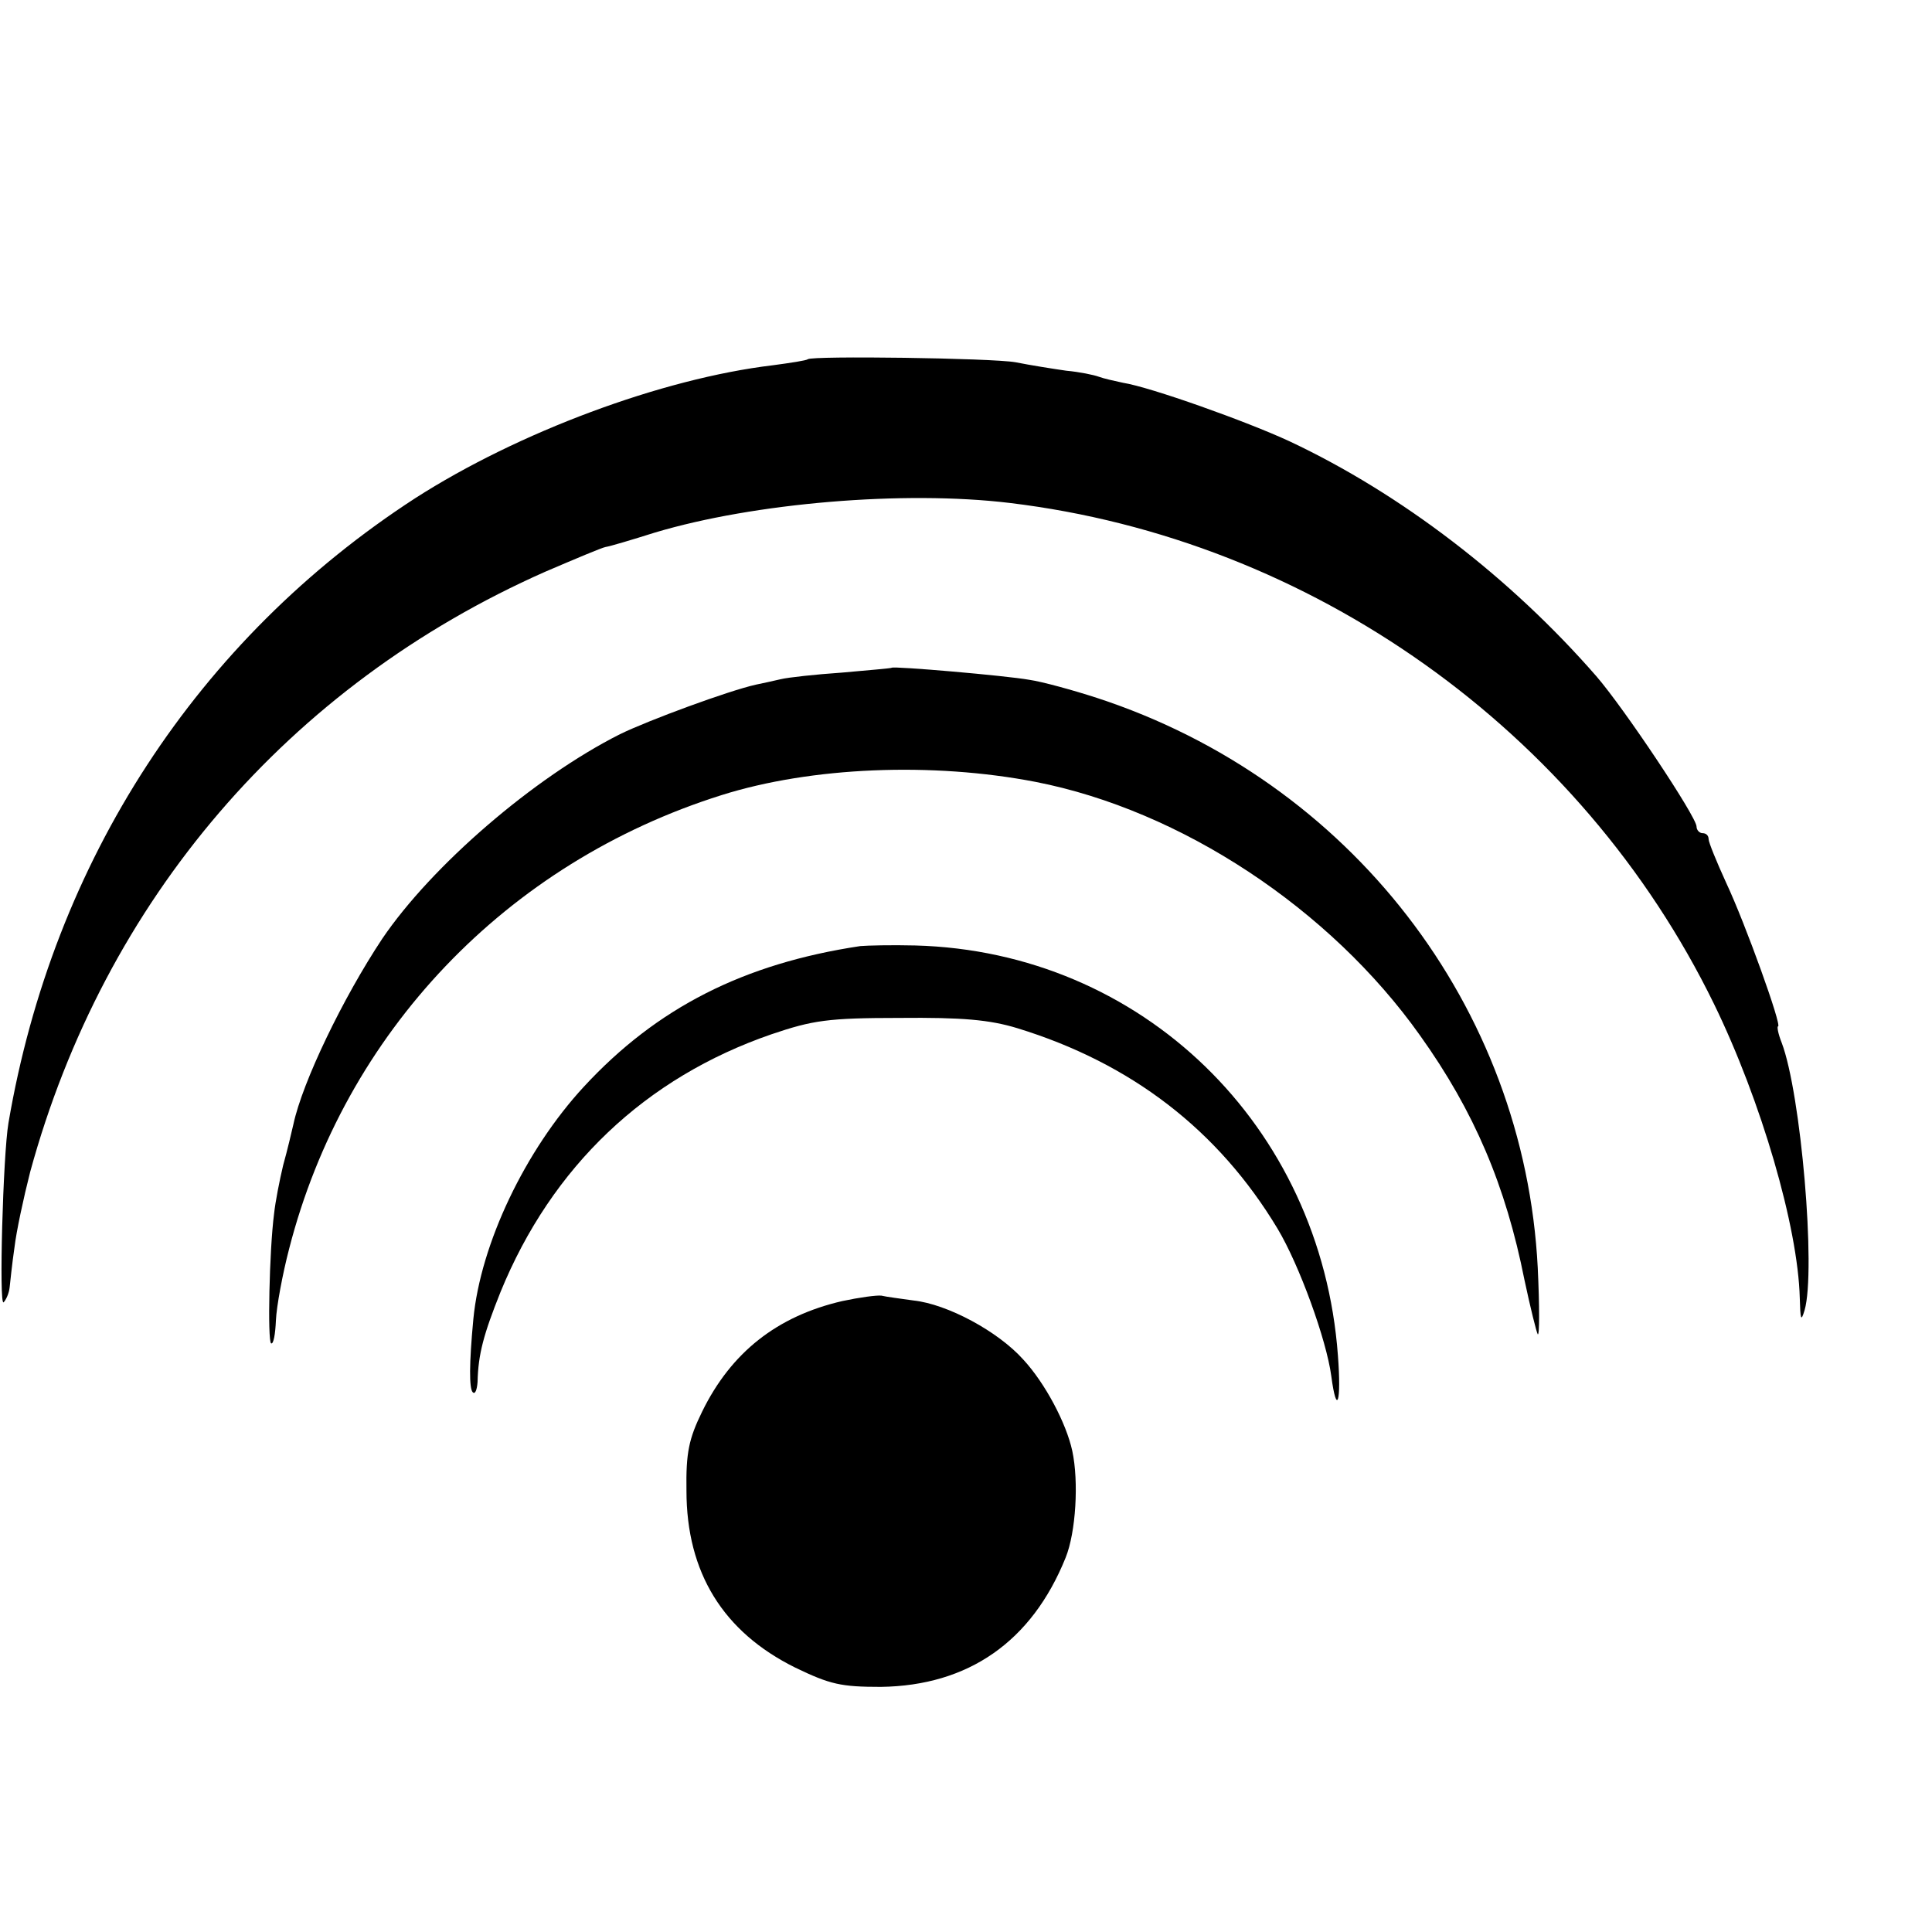
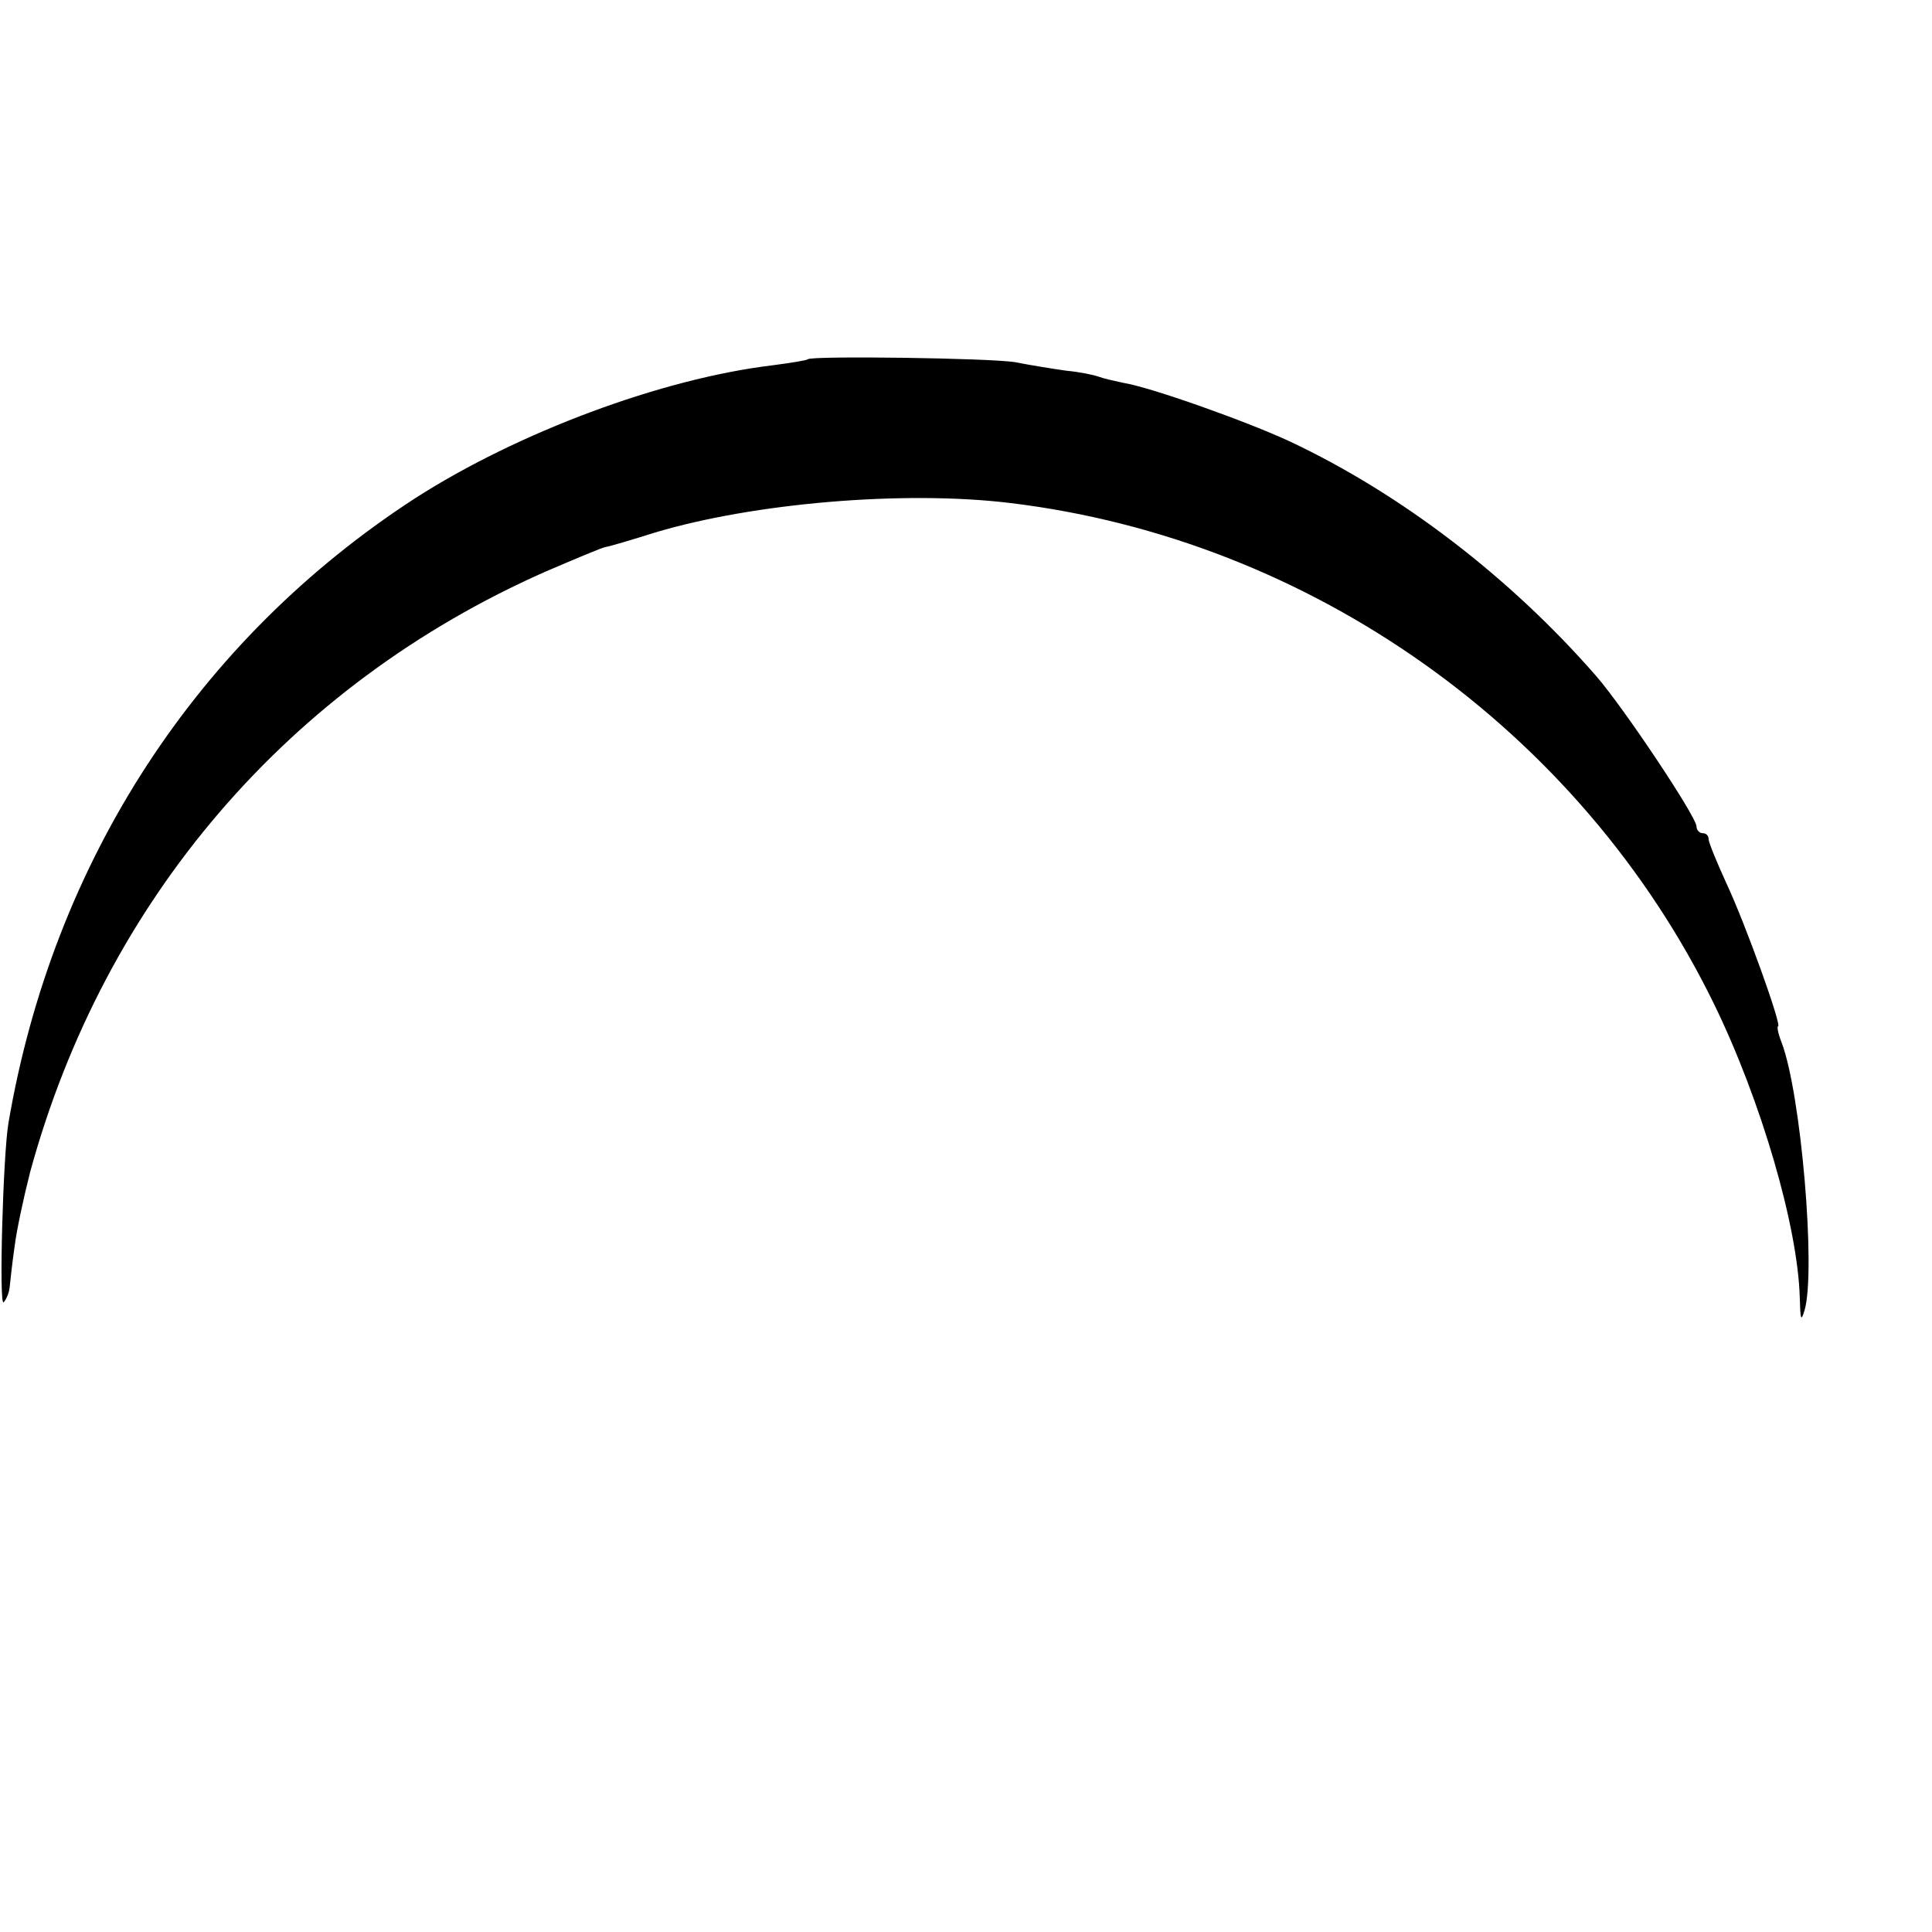
<svg xmlns="http://www.w3.org/2000/svg" version="1.0" width="16pt" height="16pt" viewBox="0 0 16 16" preserveAspectRatio="xMidYMid meet">
  <g transform="translate(0,16) scale(0.005,-0.005)" fill="#000000" stroke="none">
    <path d="M1338 2605 c-2 -2 -28 -6 -58 -10 -184 -22 -422 -111 -592 -220 -361 -234 -600 -601 -674 -1035 -9 -53 -16 -305 -8 -297 4 4 9 15 10 25 1 9 4 39 8 66 3 26 15 82 26 125 123 450 428 806 853 994 49 21 94 40 100 41 7 1 44 12 82 24 164 49 412 70 587 49 500 -60 946 -377 1167 -830 78 -160 139 -369 142 -487 1 -36 2 -40 8 -20 19 66 -6 359 -38 443 -6 15 -8 27 -6 27 7 0 -54 170 -86 238 -16 35 -29 67 -29 72 0 6 -4 10 -10 10 -5 0 -10 5 -10 11 0 16 -120 196 -166 249 -142 163 -323 302 -508 389 -71 33 -231 90 -276 97 -14 3 -32 7 -40 10 -8 3 -32 8 -54 10 -21 3 -59 9 -84 14 -40 7 -337 11 -344 5z" />
-     <path d="M1477 2094 c-1 -1 -38 -4 -82 -8 -44 -3 -90 -8 -102 -11 -13 -3 -31 -7 -41 -9 -45 -10 -178 -59 -225 -82 -143 -72 -312 -218 -394 -339 -65 -98 -132 -237 -147 -307 -3 -13 -10 -43 -17 -68 -6 -25 -13 -61 -15 -80 -8 -61 -11 -211 -5 -215 4 -2 7 15 8 38 1 23 11 77 22 119 92 358 360 639 716 751 149 47 349 55 520 22 241 -47 488 -210 637 -420 90 -126 142 -249 173 -405 10 -47 20 -87 22 -90 3 -3 3 47 0 110 -22 433 -311 807 -730 944 -40 13 -91 27 -112 30 -39 7 -225 23 -228 20z" />
-     <path d="M1425 1633 c-193 -29 -337 -102 -458 -233 -97 -105 -171 -260 -183 -385 -7 -74 -7 -115 -1 -121 4 -4 7 4 8 17 1 46 10 79 38 149 85 208 240 355 449 427 68 23 93 27 212 27 104 1 149 -3 195 -17 189 -58 333 -169 431 -332 36 -60 81 -184 89 -244 9 -68 17 -44 11 34 -28 381 -325 669 -700 679 -39 1 -80 0 -91 -1z" />
-     <path d="M1395 1045 c-108 -25 -184 -85 -232 -183 -22 -45 -27 -68 -26 -131 0 -136 61 -234 180 -293 58 -28 76 -32 142 -32 145 2 250 75 306 214 17 42 22 126 11 177 -10 46 -45 112 -81 151 -42 47 -126 92 -182 98 -21 3 -45 6 -53 8 -8 1 -37 -3 -65 -9z" />
  </g>
</svg>